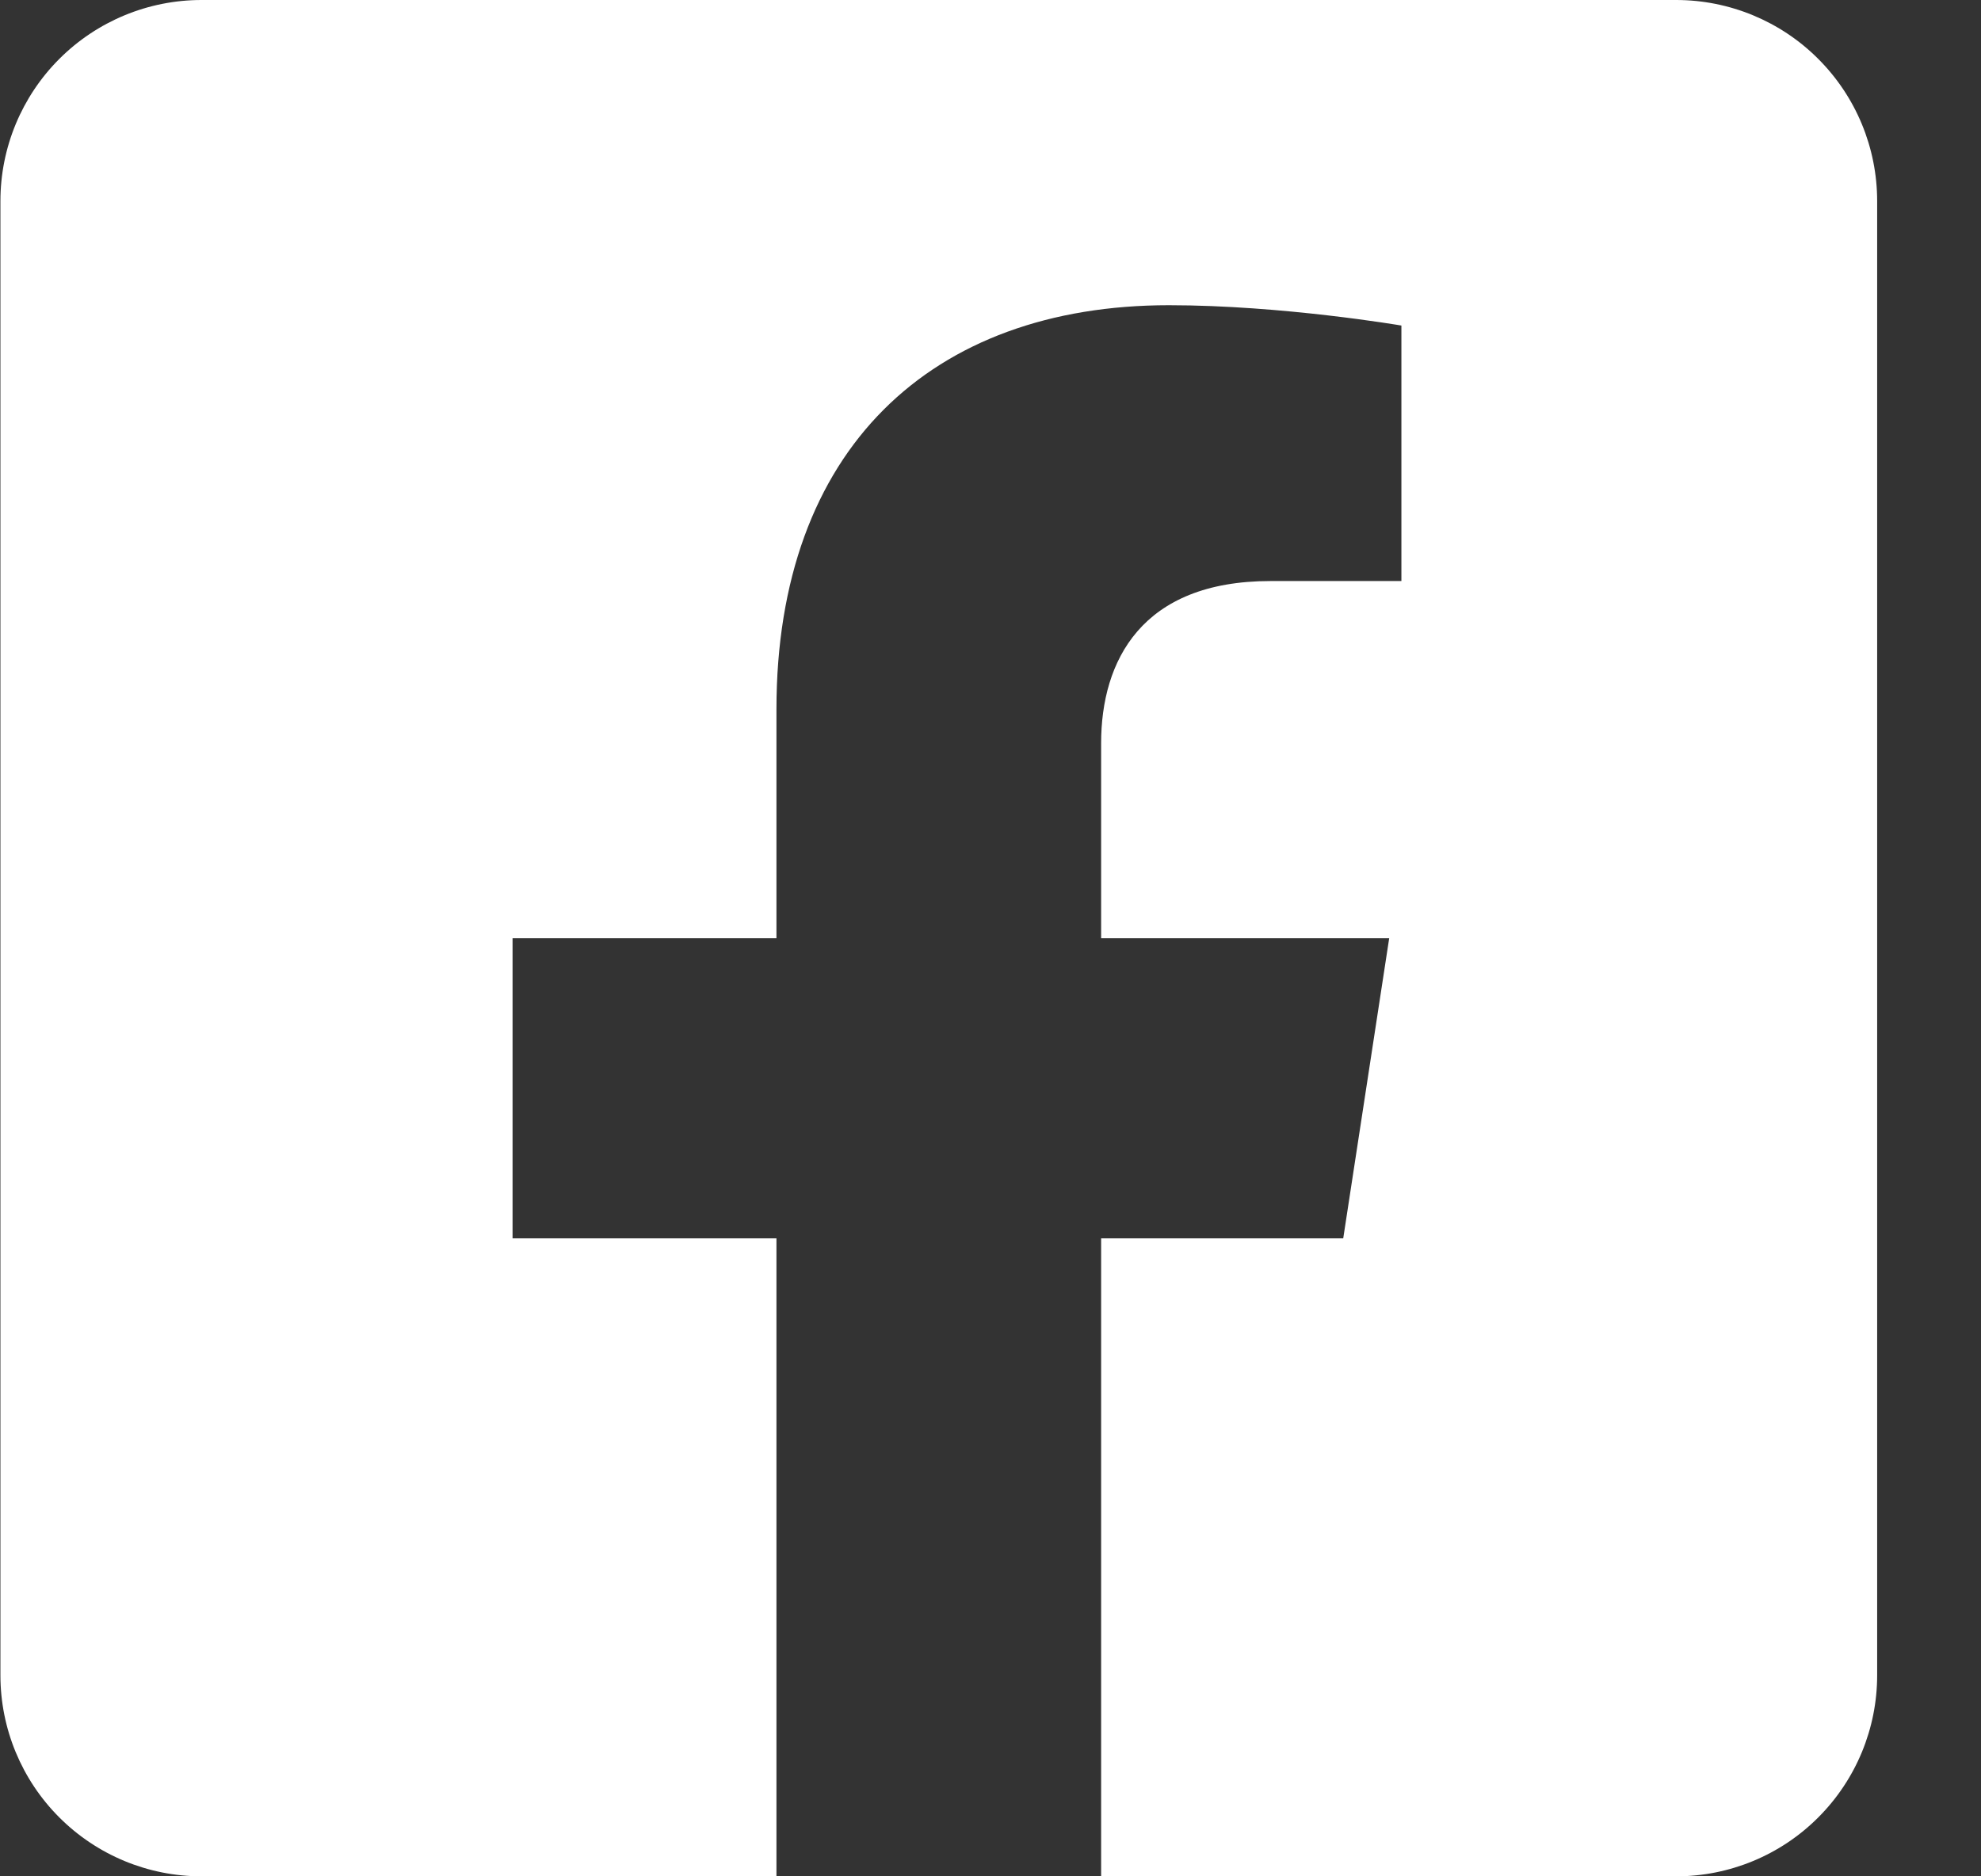
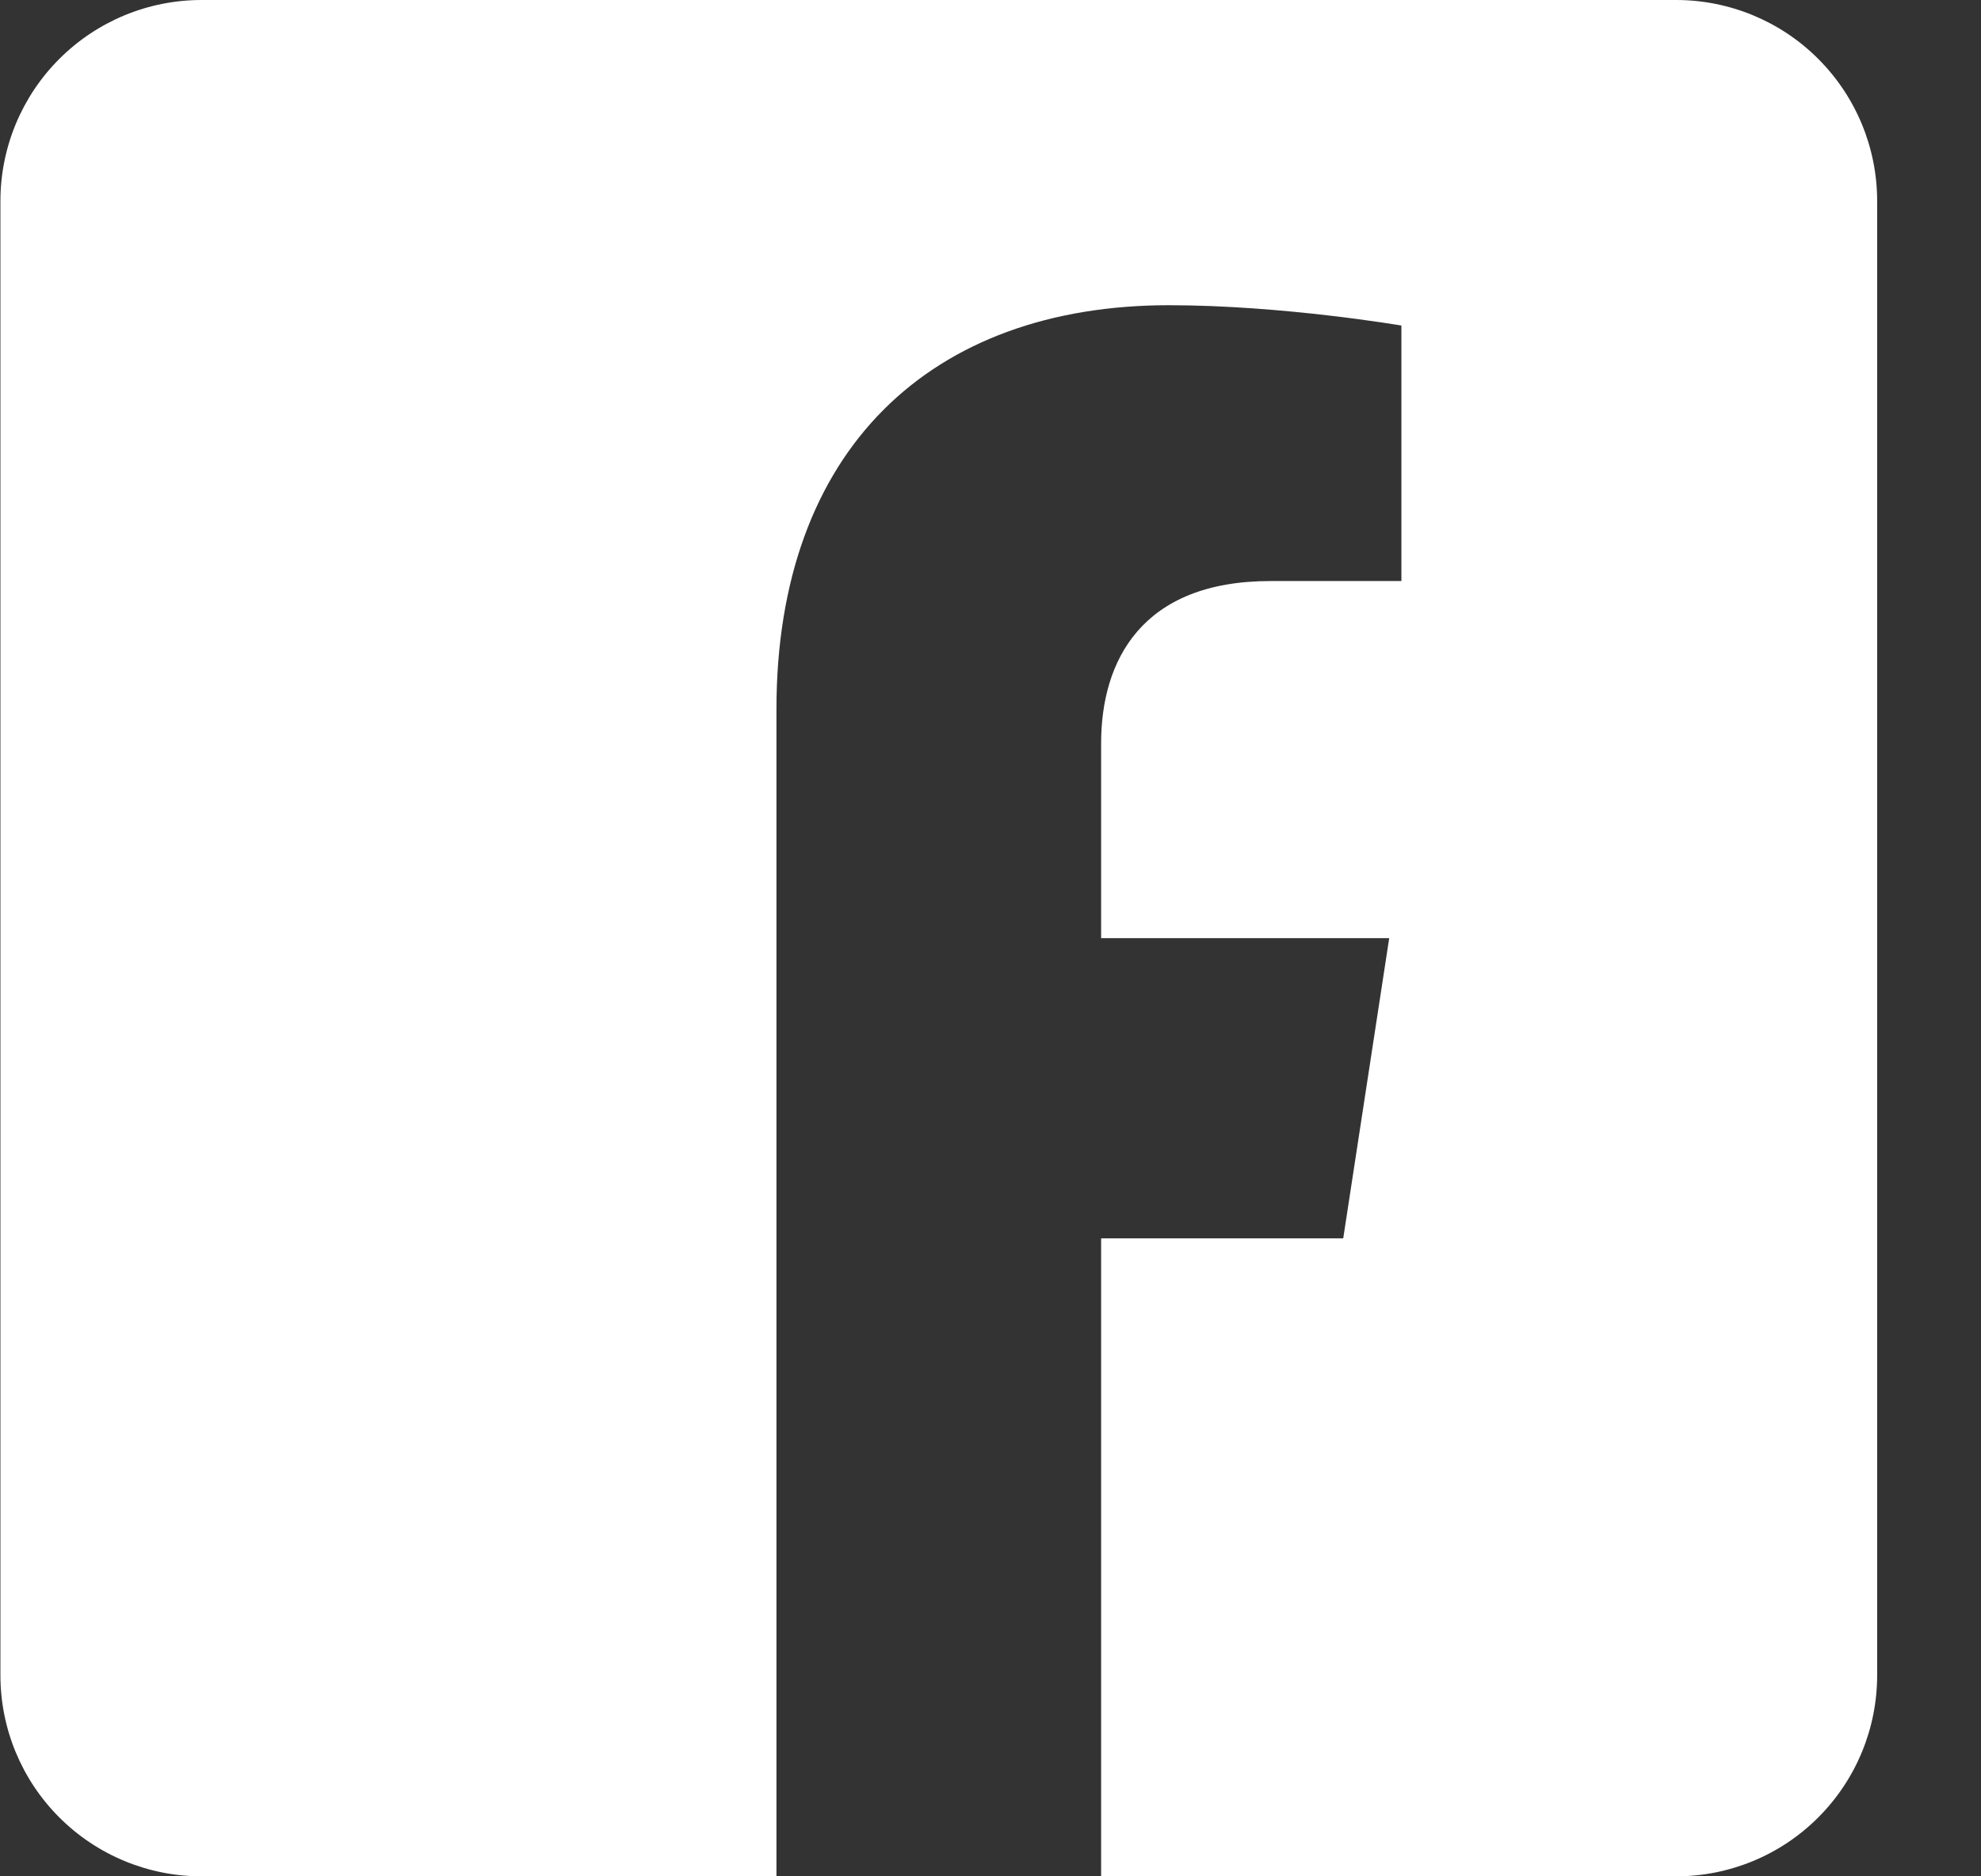
<svg xmlns="http://www.w3.org/2000/svg" width="19" height="18" viewBox="0 0 19 18" fill="none">
  <rect x="0" y="0" width="19" height="18" fill="#333333" stroke="none" />
-   <path d="M16.076 0H1.933C1.421 0 0.931 0.203 0.569 0.565C0.207 0.927 0.004 1.417 0.004 1.929L0.004 16.071C0.004 16.583 0.207 17.073 0.569 17.435C0.931 17.797 1.421 18 1.933 18H7.447V11.88H4.916V9H7.447V6.805C7.447 4.308 8.934 2.928 11.211 2.928C12.301 2.928 13.441 3.123 13.441 3.123V5.574H12.185C10.947 5.574 10.561 6.342 10.561 7.13V9H13.324L12.883 11.88H10.561V18H16.076C16.587 18 17.078 17.797 17.439 17.435C17.801 17.073 18.004 16.583 18.004 16.071V1.929C18.004 1.417 17.801 0.927 17.439 0.565C17.078 0.203 16.587 0 16.076 0Z" fill="white" />
+   <path d="M16.076 0H1.933C1.421 0 0.931 0.203 0.569 0.565C0.207 0.927 0.004 1.417 0.004 1.929L0.004 16.071C0.004 16.583 0.207 17.073 0.569 17.435C0.931 17.797 1.421 18 1.933 18H7.447V11.88H4.916H7.447V6.805C7.447 4.308 8.934 2.928 11.211 2.928C12.301 2.928 13.441 3.123 13.441 3.123V5.574H12.185C10.947 5.574 10.561 6.342 10.561 7.13V9H13.324L12.883 11.88H10.561V18H16.076C16.587 18 17.078 17.797 17.439 17.435C17.801 17.073 18.004 16.583 18.004 16.071V1.929C18.004 1.417 17.801 0.927 17.439 0.565C17.078 0.203 16.587 0 16.076 0Z" fill="white" />
</svg>